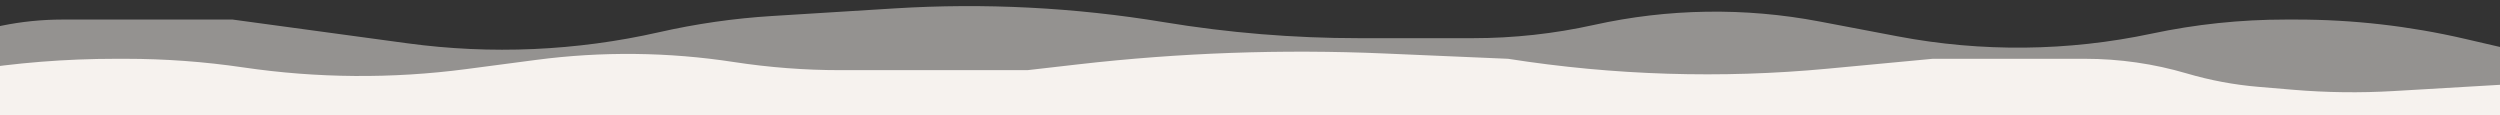
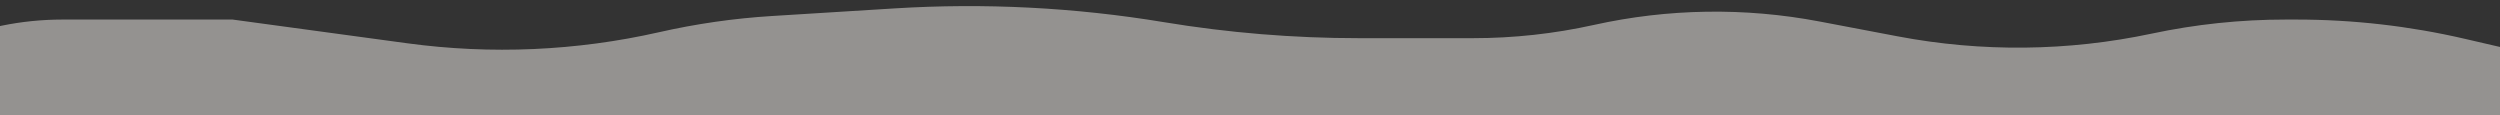
<svg xmlns="http://www.w3.org/2000/svg" width="1280" height="59" viewBox="0 0 1280 59" fill="none">
  <rect x="0" y="0" width="1280" height="59" fill="#333333" stroke="none" />
-   <path d="M1289 74V42.895L1225.57 46.617C1208.43 47.623 1191.24 47.406 1174.14 45.966L1156.3 44.465C1143.89 43.421 1131.61 41.125 1119.66 37.61C1102.74 32.632 1085.19 30.105 1067.55 30.105H989.567L935.71 35.172C881.191 40.301 826.244 38.599 772.147 30.105L708.742 27.379C656.419 25.13 604.001 26.994 551.971 32.955L526.106 35.919H430.196C411.965 35.919 393.76 34.529 375.741 31.762C342.216 26.613 308.13 26.245 274.502 30.668L238.683 35.379C200.769 40.366 162.347 40.073 124.513 34.509C104.578 31.577 84.454 30.105 64.304 30.105H59.255C33.667 30.105 8.119 32.139 -17.146 36.188L-59 42.895V74H1289Z" fill="#F7F2EF" />
  <path d="M-221 82V30.988L-149.631 37.036C-129.746 38.721 -109.741 38.357 -89.931 35.95L-70.908 33.64C-56.43 31.881 -42.271 28.095 -28.847 22.393C-9.61 14.223 11.076 10.012 31.976 10.012H119.083L208.475 22.155C251.473 27.997 295.171 26.074 337.491 16.48C356.479 12.175 375.782 9.406 395.215 8.199L457.982 4.303C504.052 1.444 550.297 3.803 595.837 11.337C628.865 16.801 662.285 19.547 695.762 19.547H754.131C774.979 19.547 795.765 17.27 816.118 12.756C854.071 4.34 893.339 3.741 931.531 10.994L971.634 18.61C1014.65 26.781 1058.87 26.304 1101.7 17.207C1124.23 12.423 1147.19 10.012 1170.22 10.012H1175.71C1204.71 10.012 1233.62 13.312 1261.87 19.85L1310 30.988V82H-221Z" fill="#F7F2EF" fill-opacity="0.5" />
</svg>